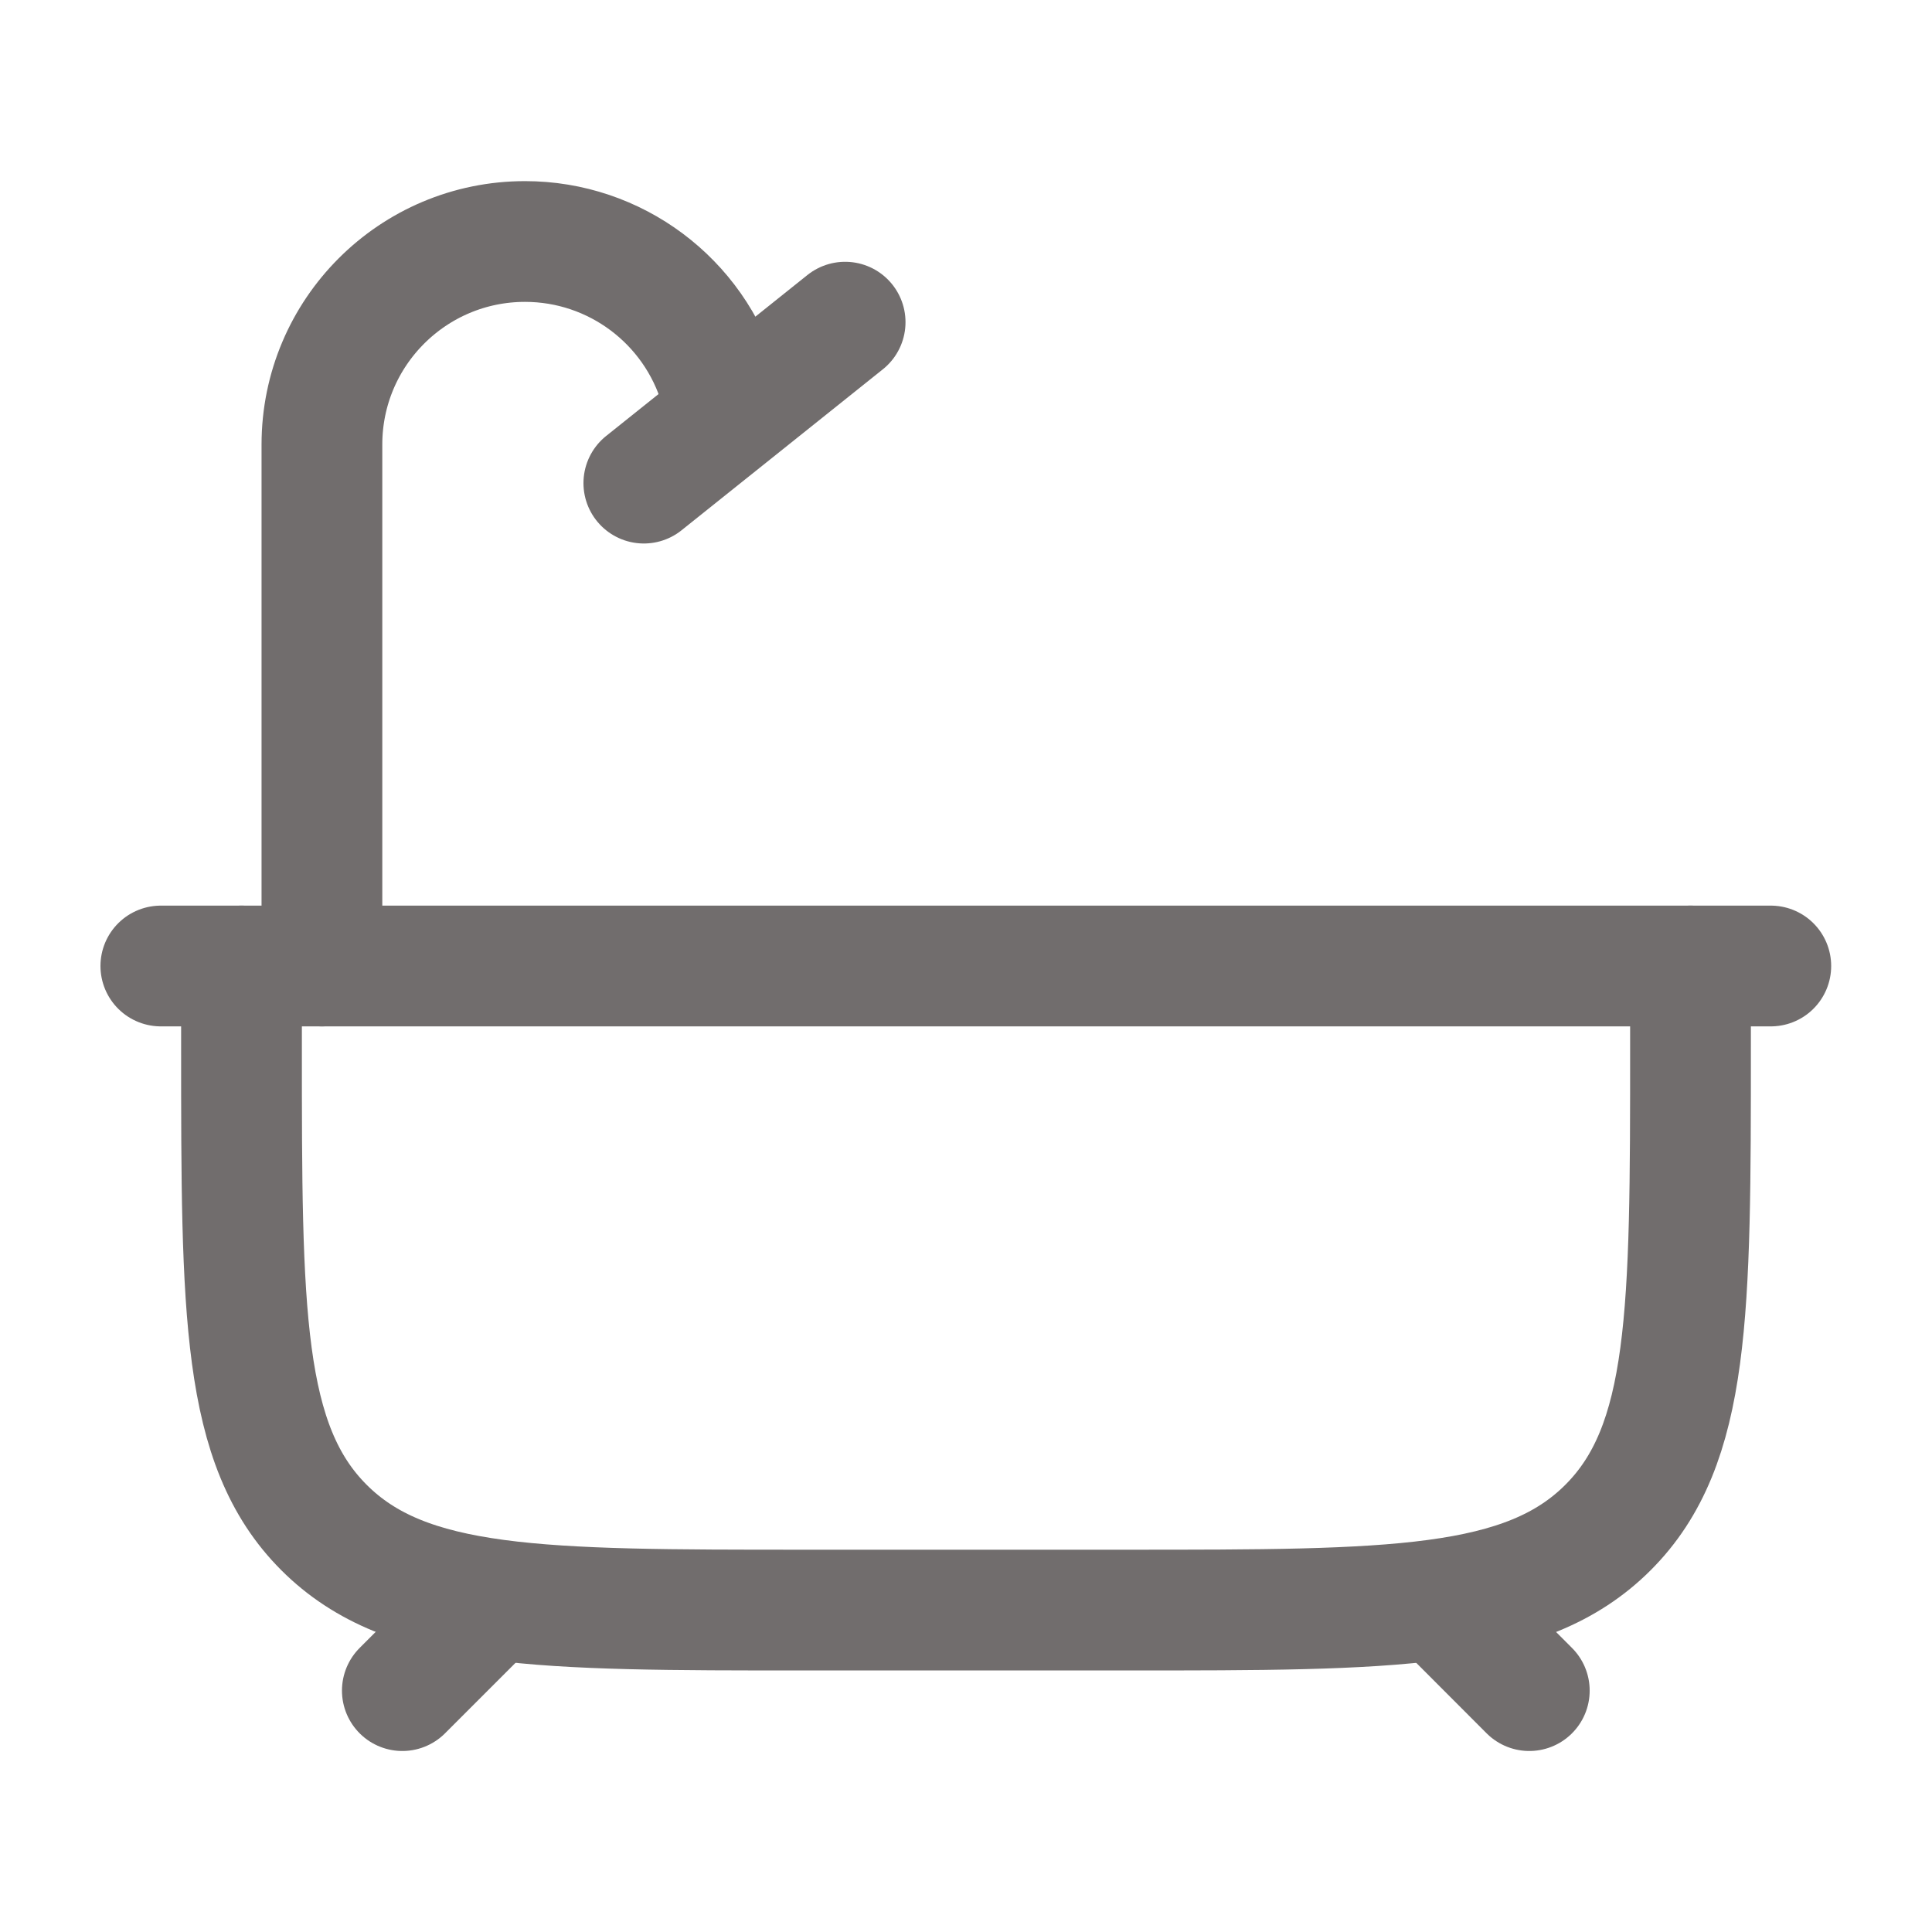
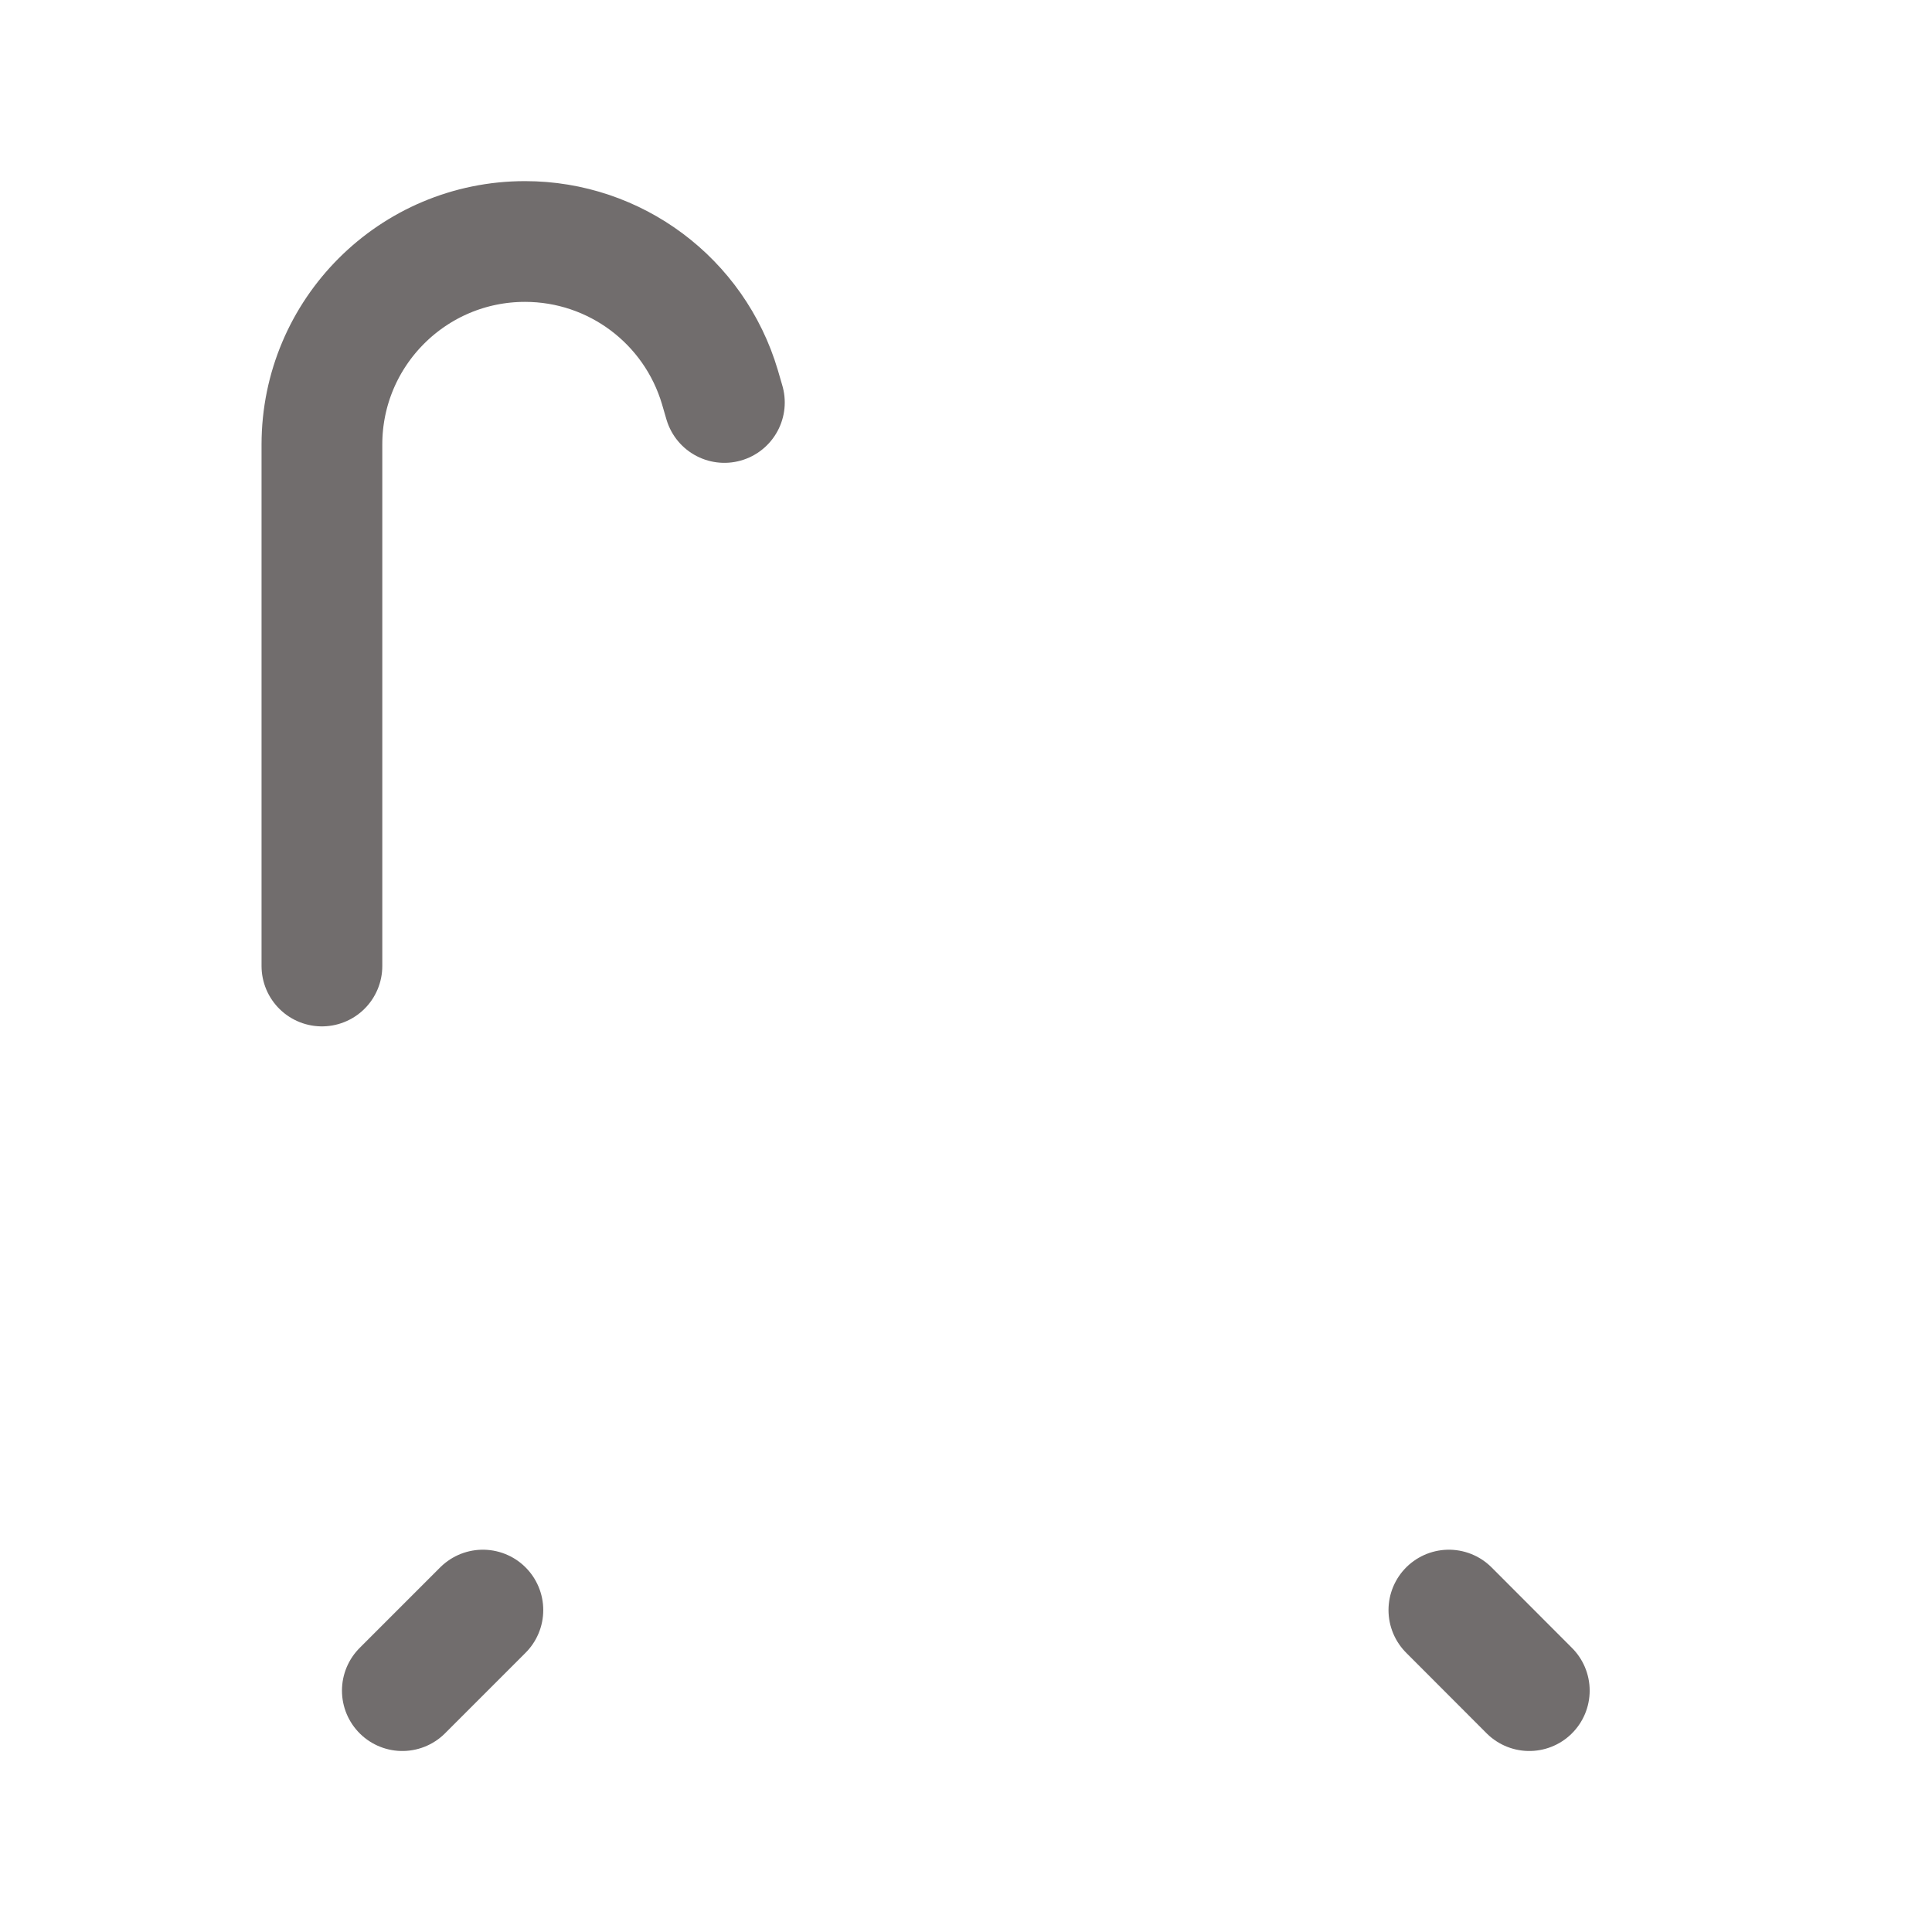
<svg xmlns="http://www.w3.org/2000/svg" width="16" height="16" viewBox="0 0 16 16" fill="none">
  <path d="M3.999 13.334L3.332 14.001M11.999 13.334L12.665 14.001" stroke="#716D6D" stroke-linecap="round" />
-   <path d="M2 8V8.667C2 10.867 2 11.967 2.683 12.65C3.367 13.334 4.467 13.334 6.667 13.334H9.333C11.533 13.334 12.633 13.334 13.317 12.65C14 11.967 14 10.867 14 8.667V8" stroke="#716D6D" stroke-linecap="round" stroke-linejoin="round" />
-   <path d="M1.332 8H14.665" stroke="#716D6D" stroke-linecap="round" />
  <path d="M2.666 8V3.682C2.666 2.753 3.419 2 4.348 2C5.094 2 5.75 2.491 5.962 3.206L5.999 3.333" stroke="#716D6D" stroke-linecap="round" />
-   <path d="M5.332 4.001L6.999 2.668" stroke="#716D6D" stroke-linecap="round" />
</svg>